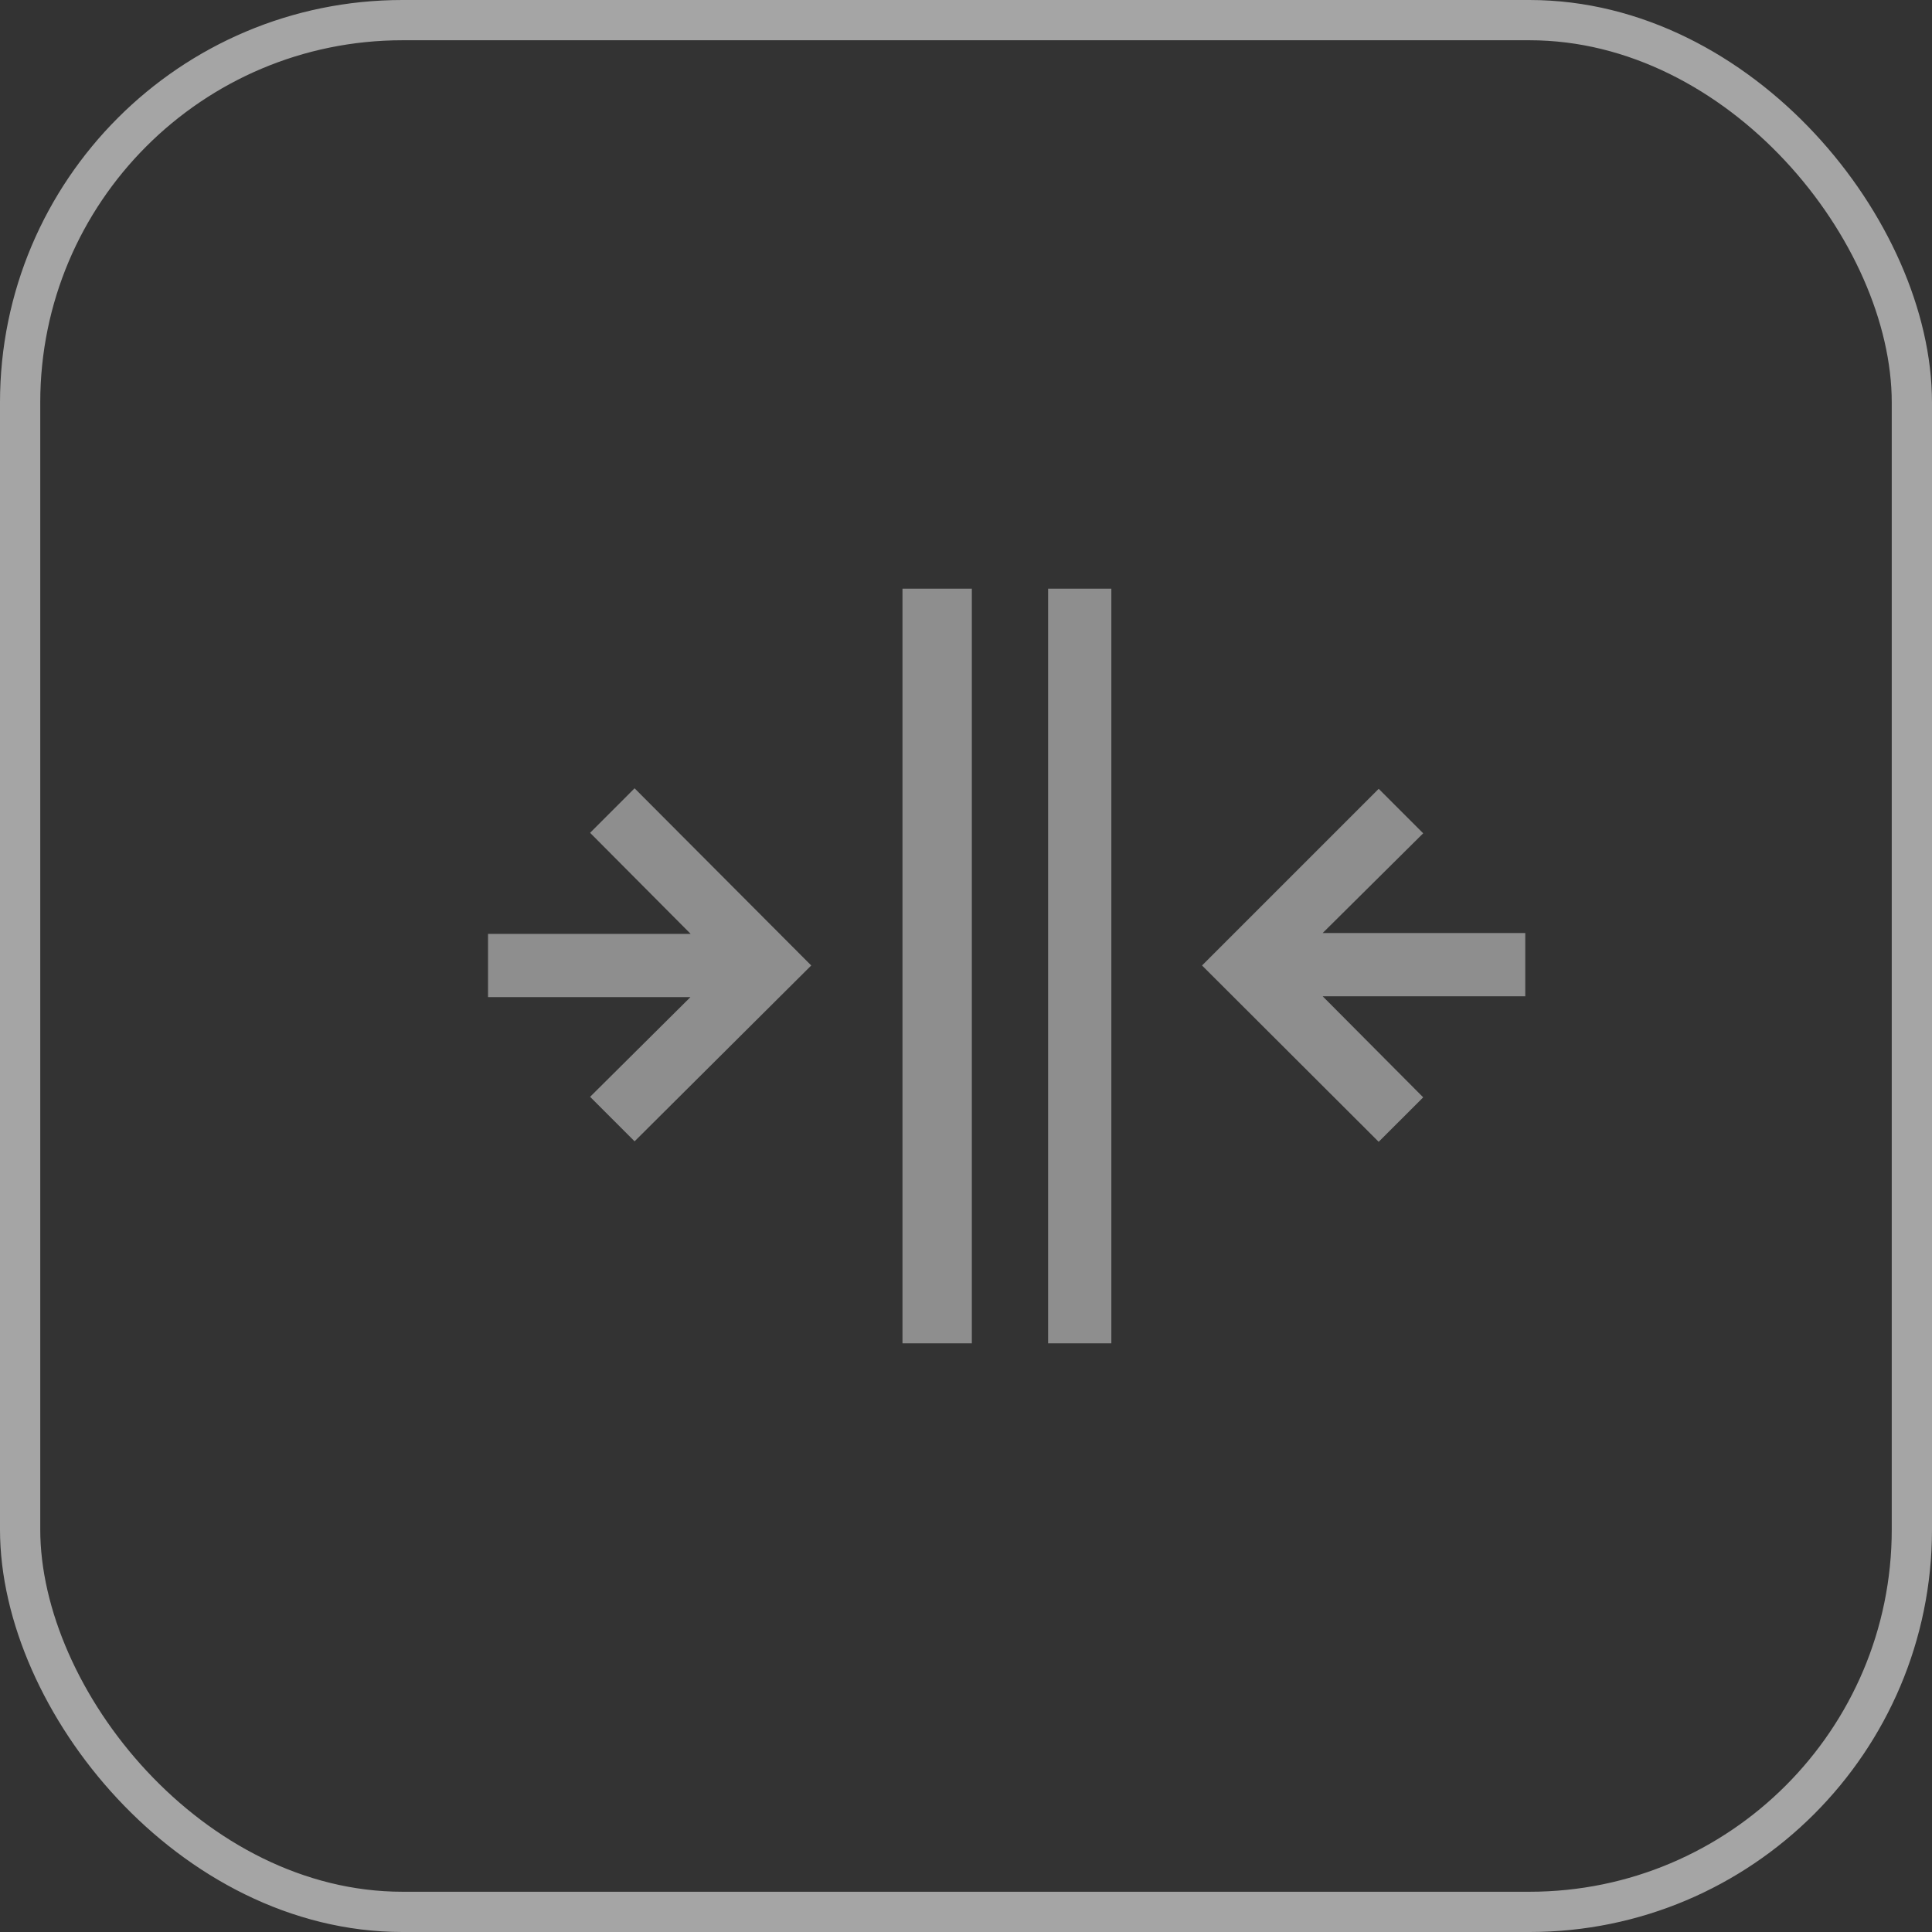
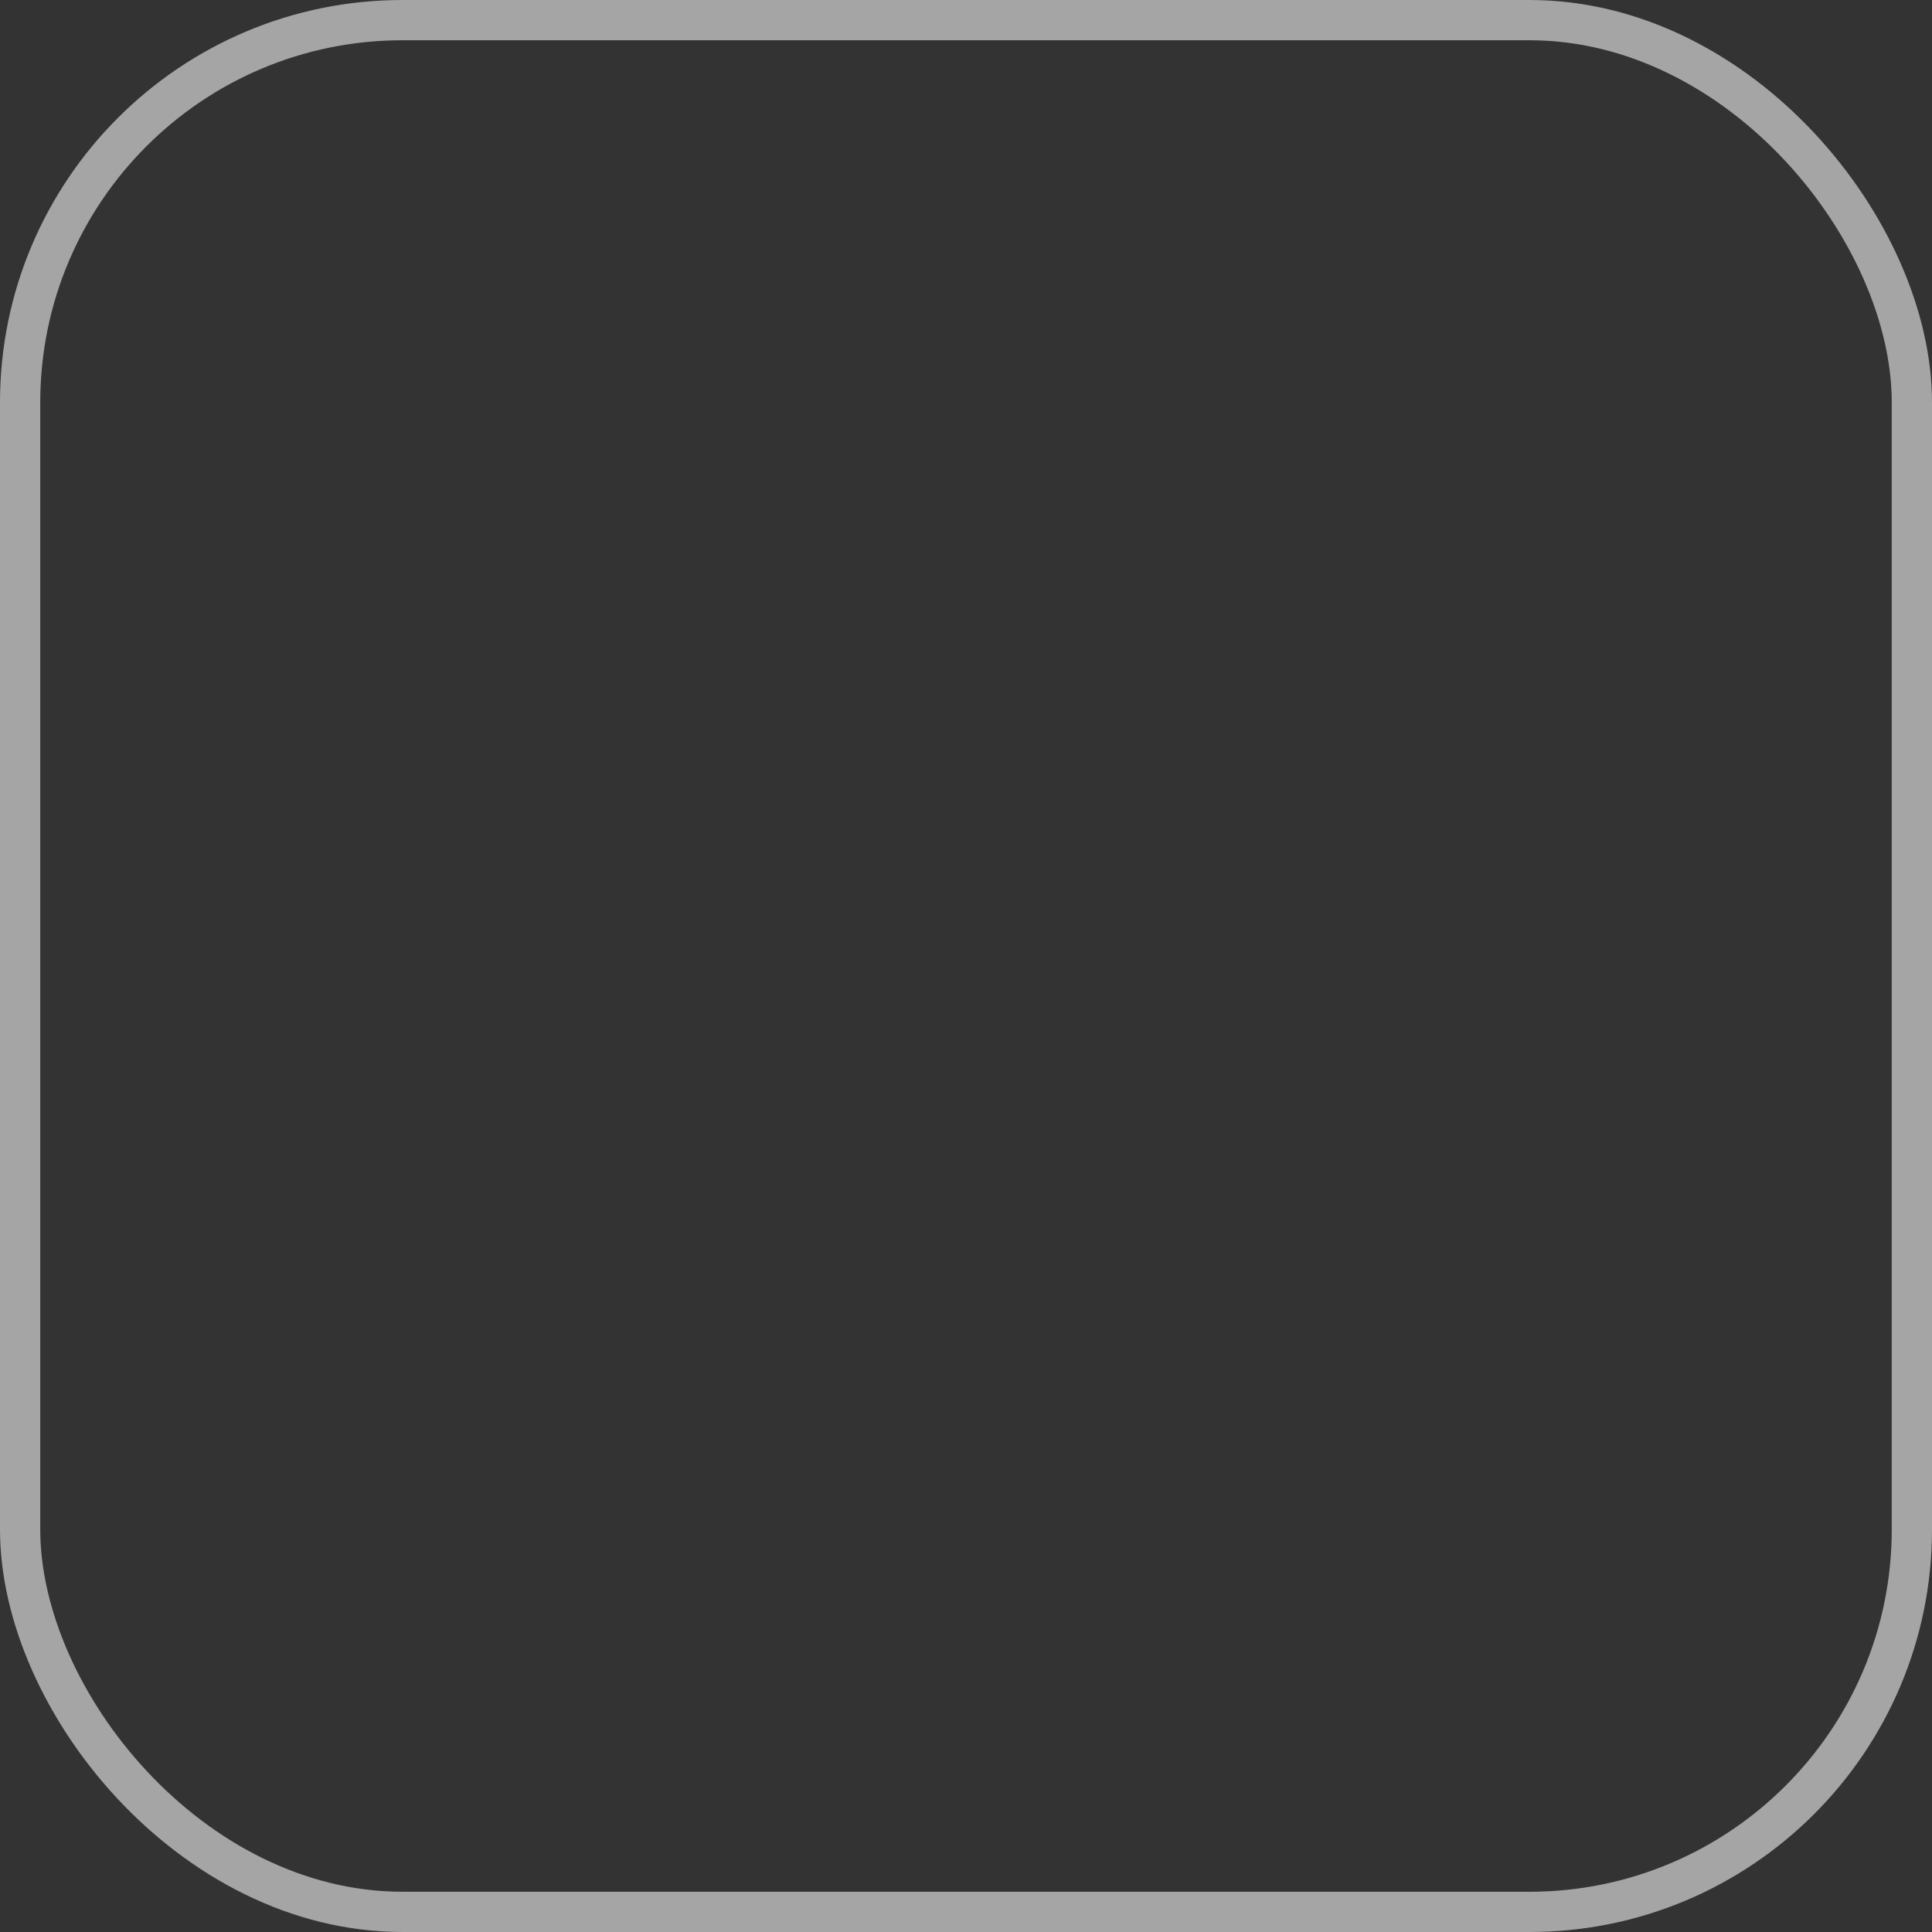
<svg xmlns="http://www.w3.org/2000/svg" width="48" height="48" viewBox="0 0 48 48" fill="none">
  <rect x="0" y="0" width="48" height="48" fill="#333333" stroke="none" />
  <rect x="0.5" y="0.5" width="47" height="47" rx="9.5" stroke="white" stroke-opacity="0.56" />
-   <path d="M22.422 14.625L24.145 14.625L24.145 33.375L22.422 33.375L22.422 14.625ZM26.04 14.625L27.611 14.625L27.611 33.375L26.04 33.375L26.04 14.625ZM12.125 23.202L17.159 23.202L14.661 20.691L15.766 19.585L20.155 23.987L15.766 28.356L14.661 27.25L17.154 24.773L12.125 24.773L12.125 23.202ZM29.864 23.987L34.253 19.598L35.359 20.703L32.861 23.181L37.895 23.181L37.895 24.752L32.861 24.752L35.359 27.263L34.253 28.368L29.864 23.987Z" fill="#8E8E8E" />
</svg>